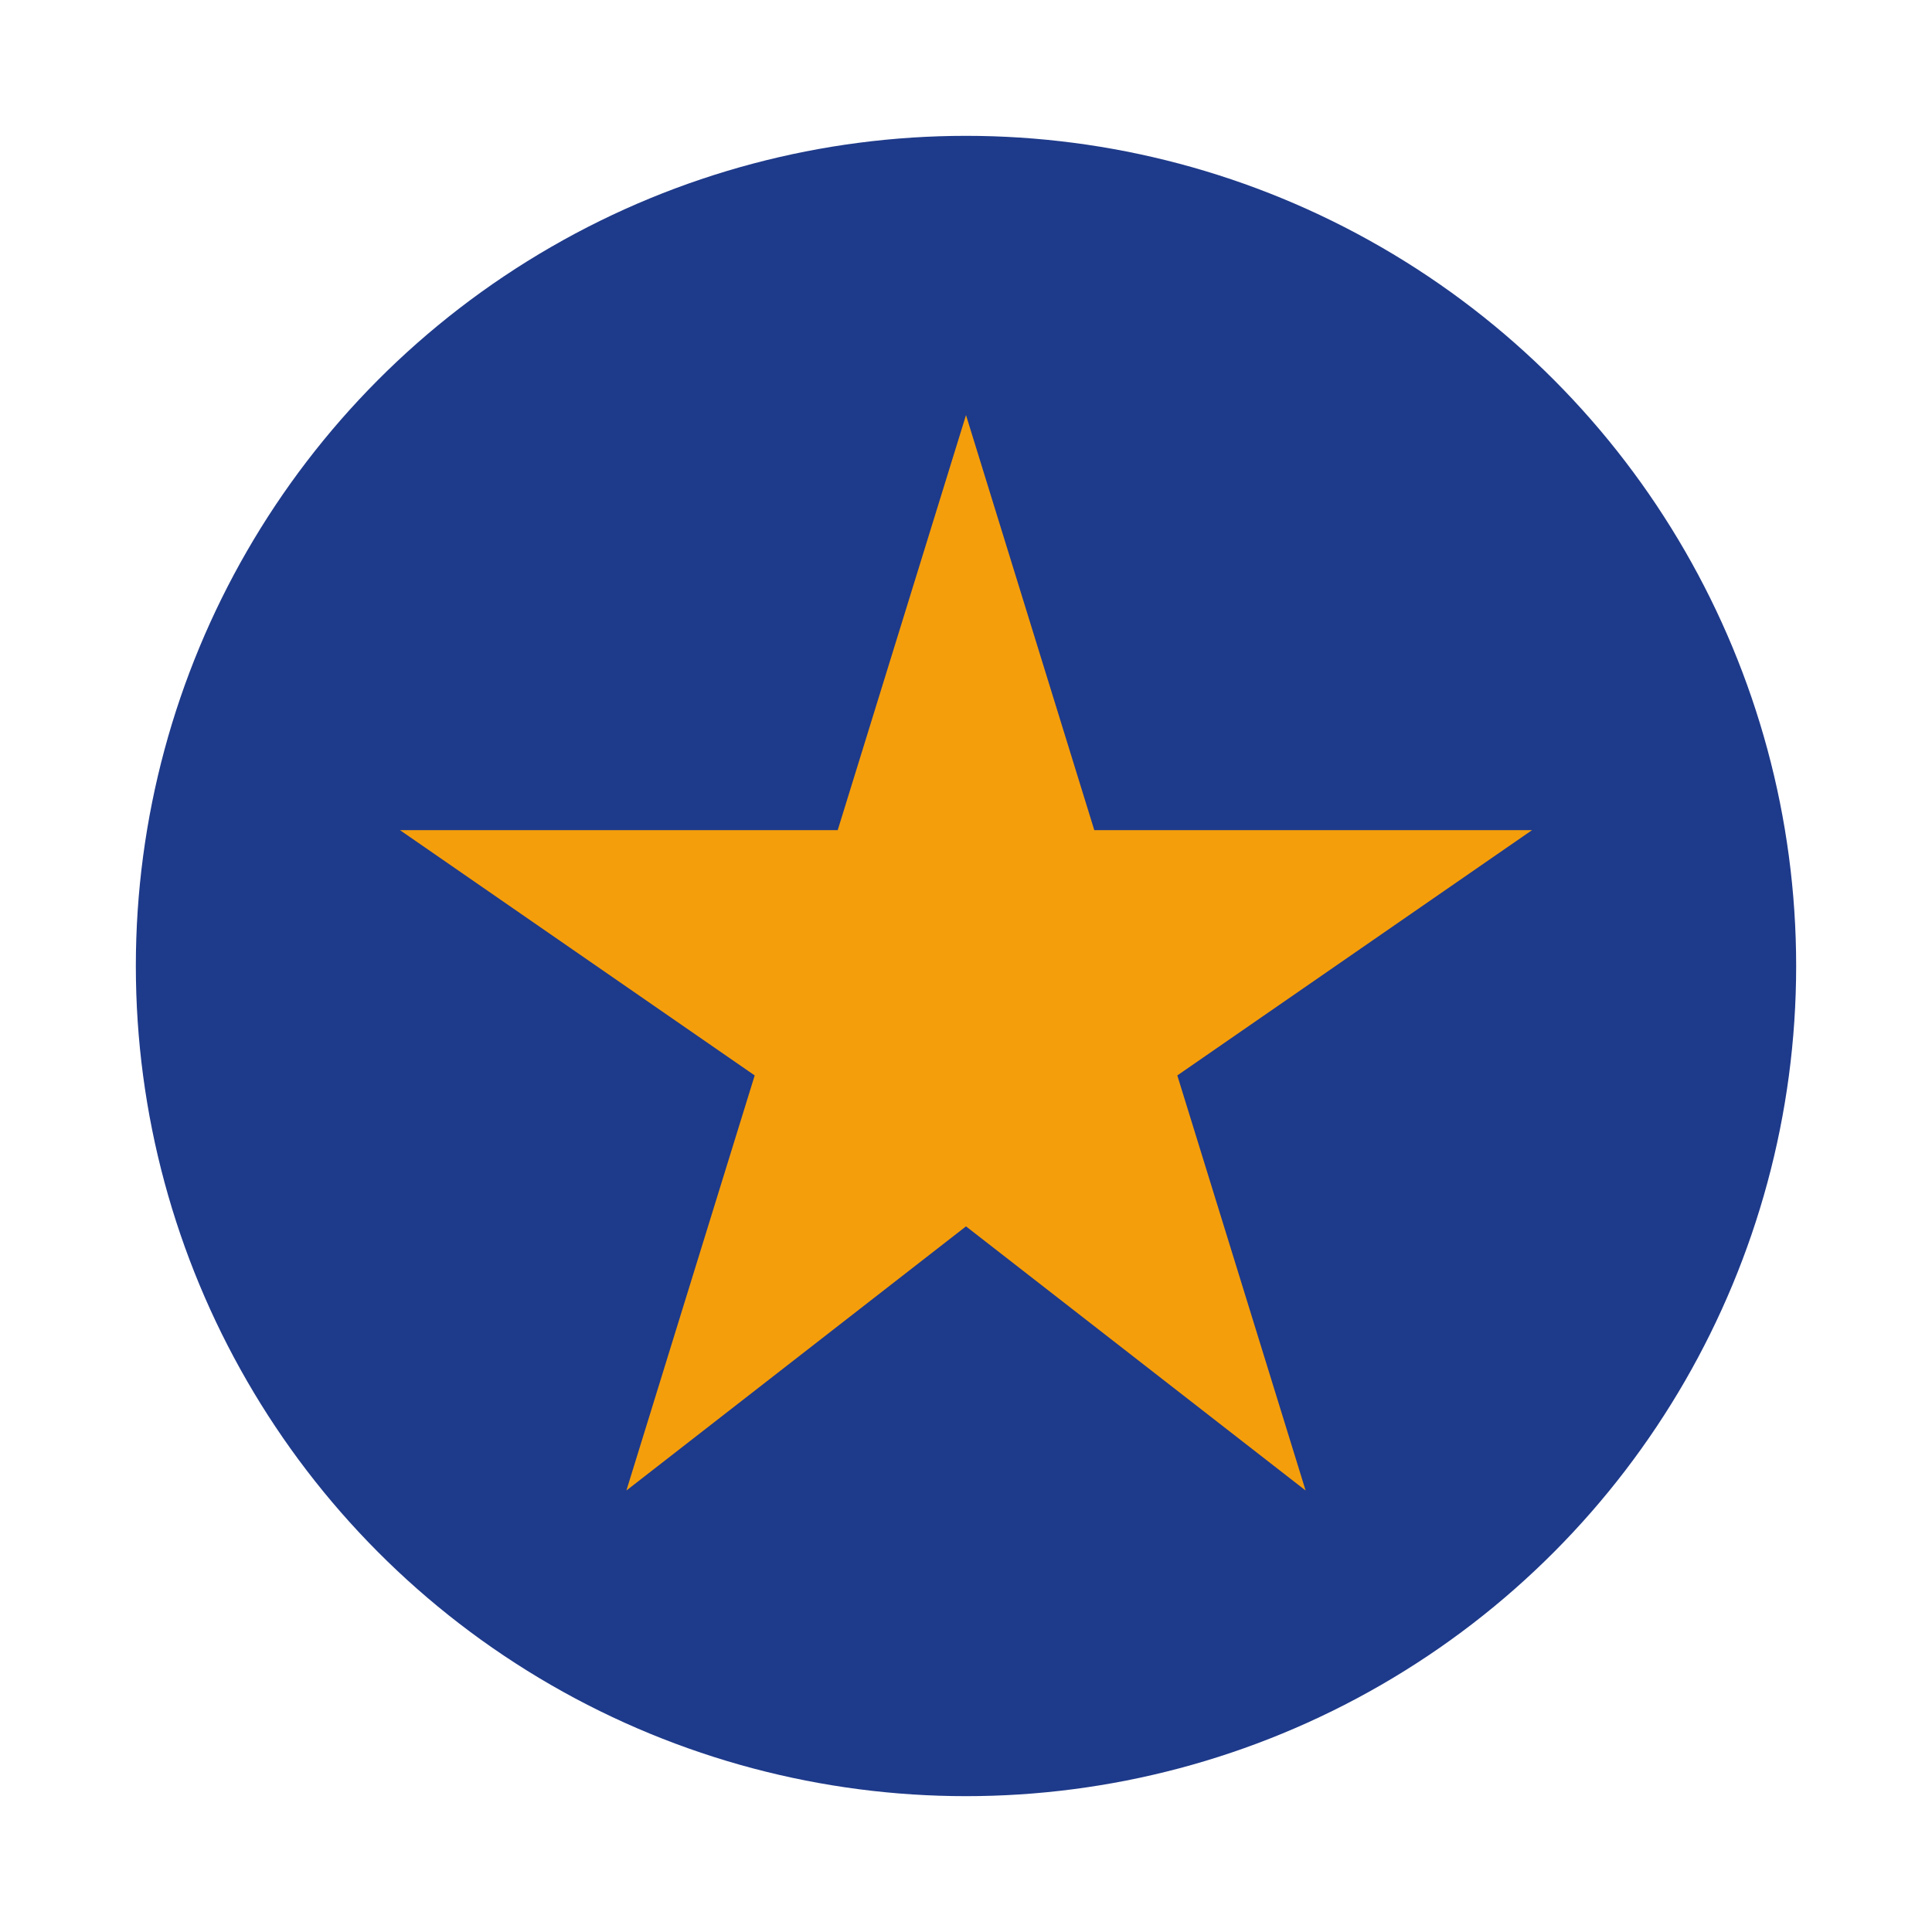
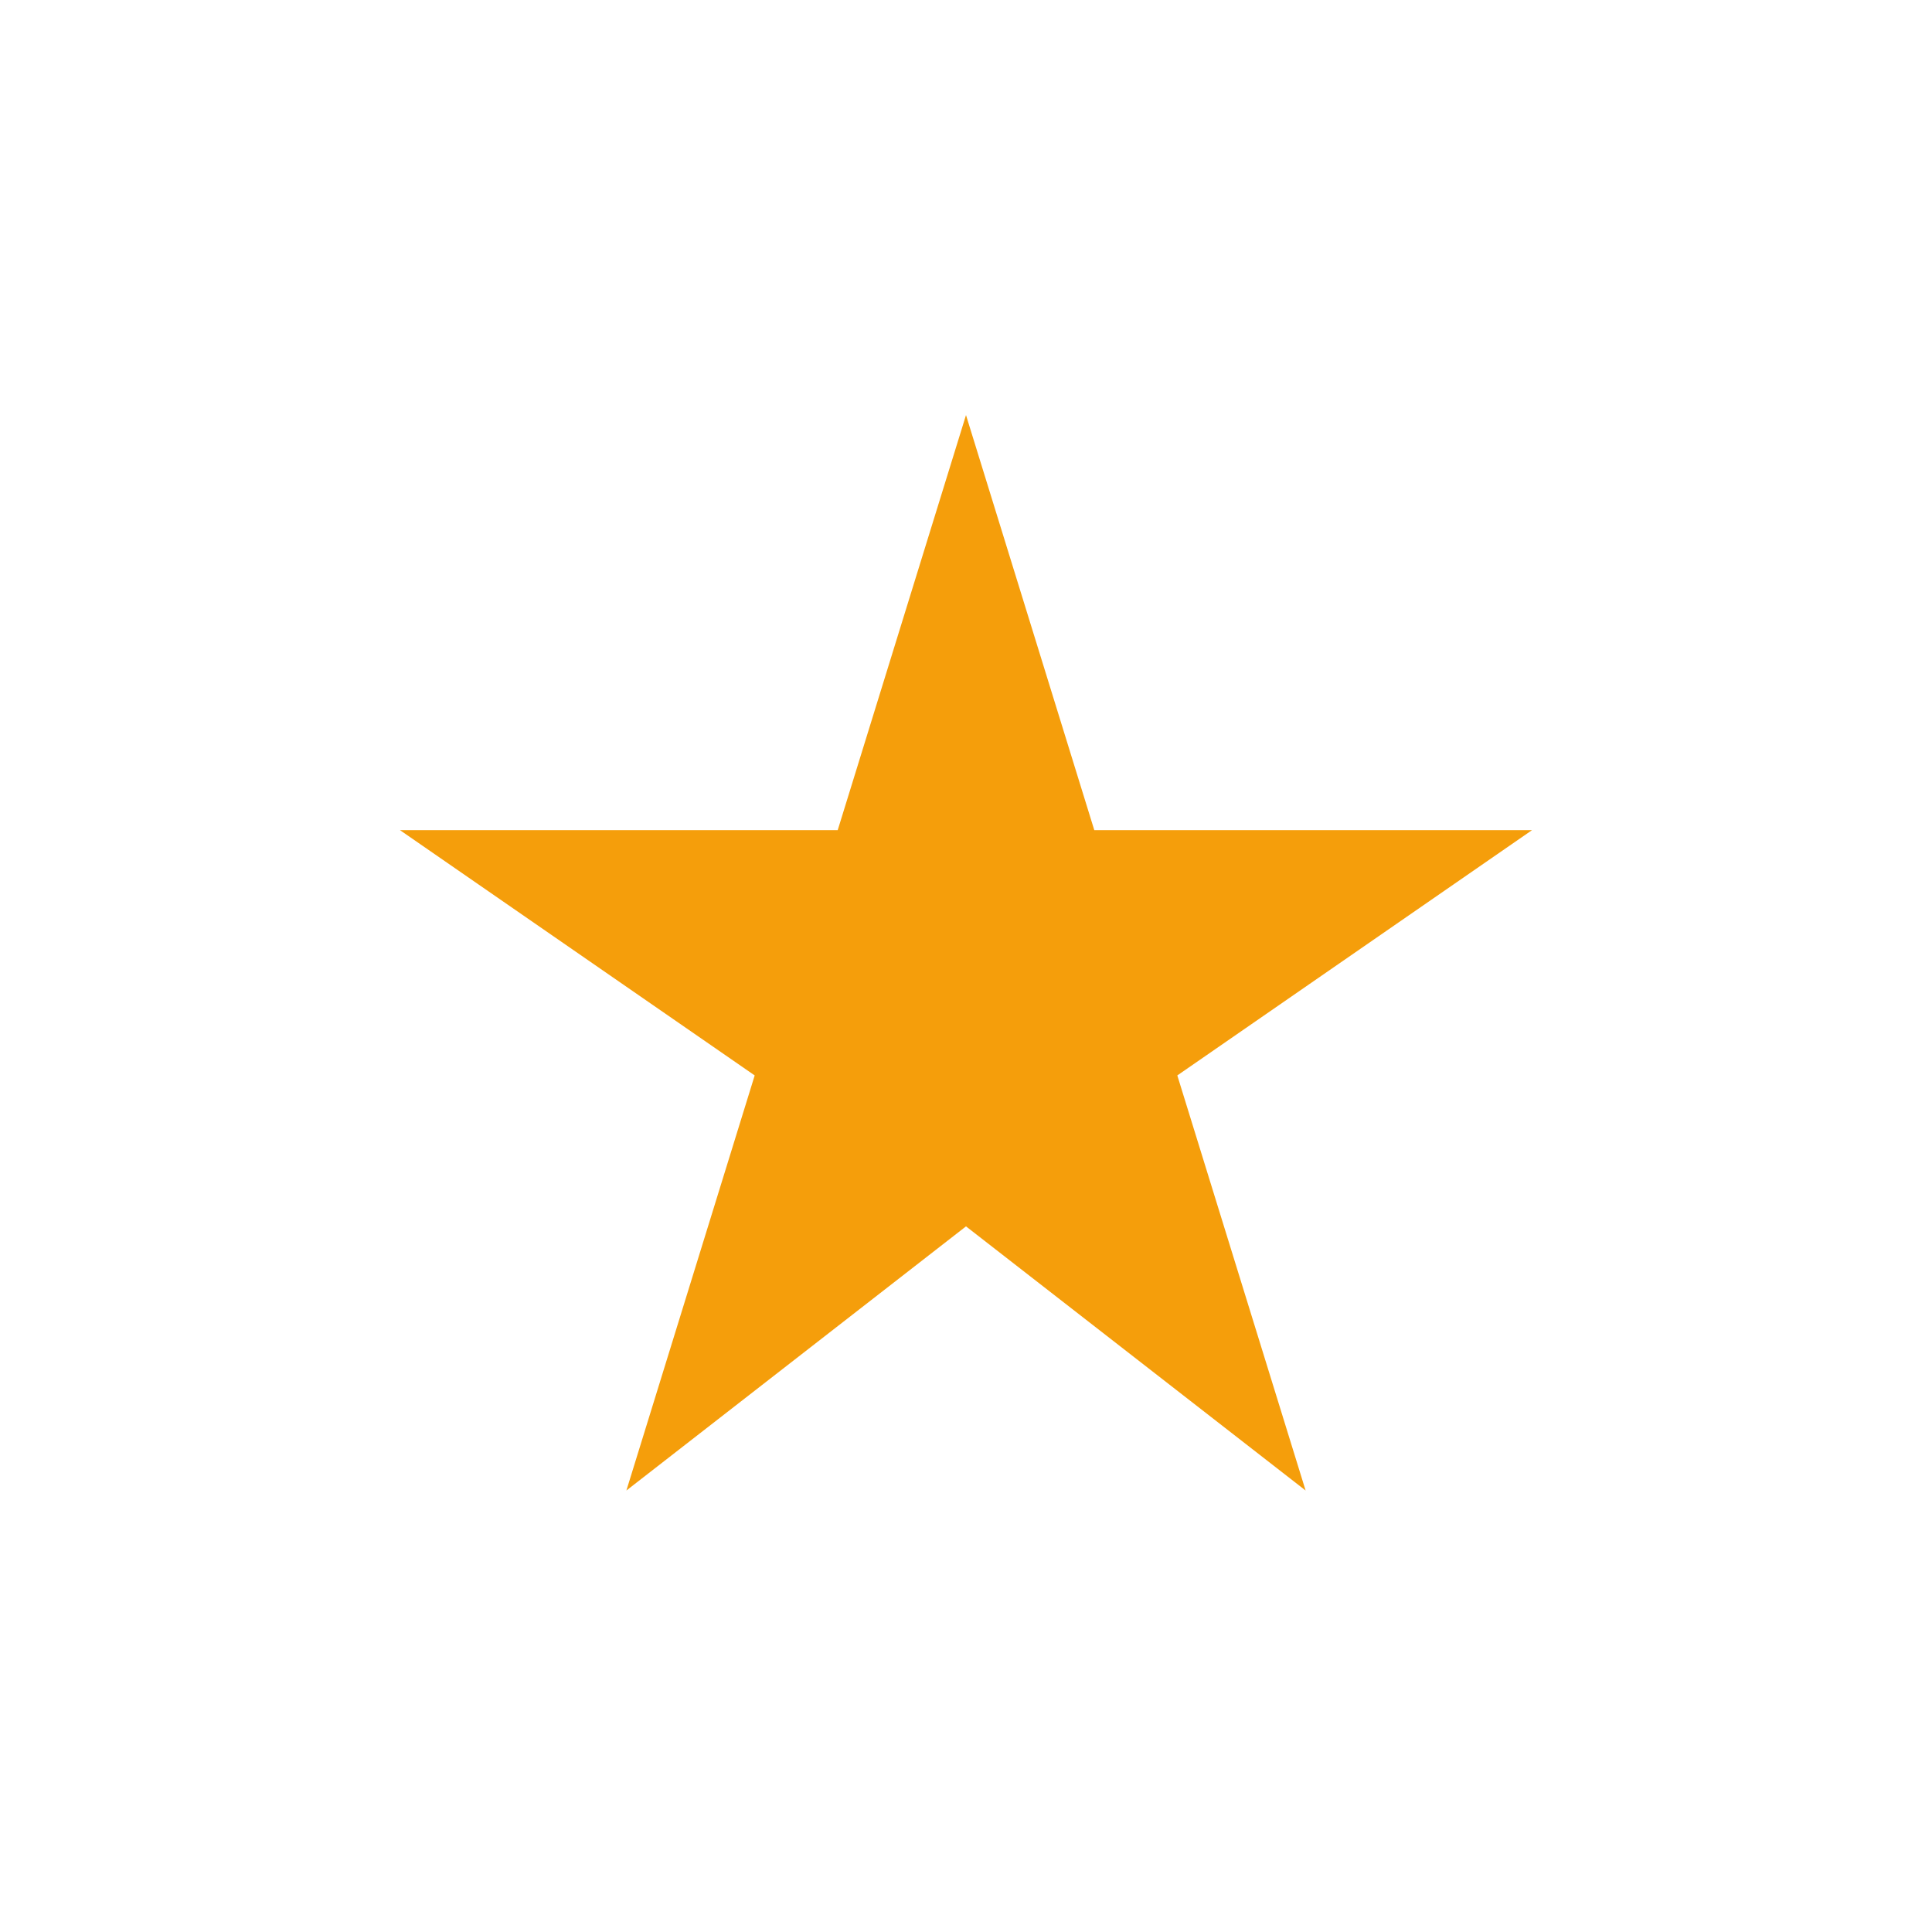
<svg xmlns="http://www.w3.org/2000/svg" width="512" height="512" viewBox="0 0 512 512">
  <defs>
    <style>
.primary { fill:#1E3A8A; }
.accent { fill:#F59E0B; }
</style>
  </defs>
-   <circle cx="256" cy="256" r="220" class="primary" />
  <polygon class="accent" points="256,110 290,220 406,220 312,285 346,395 256,325 166,395 200,285 106,220 222,220" />
</svg>